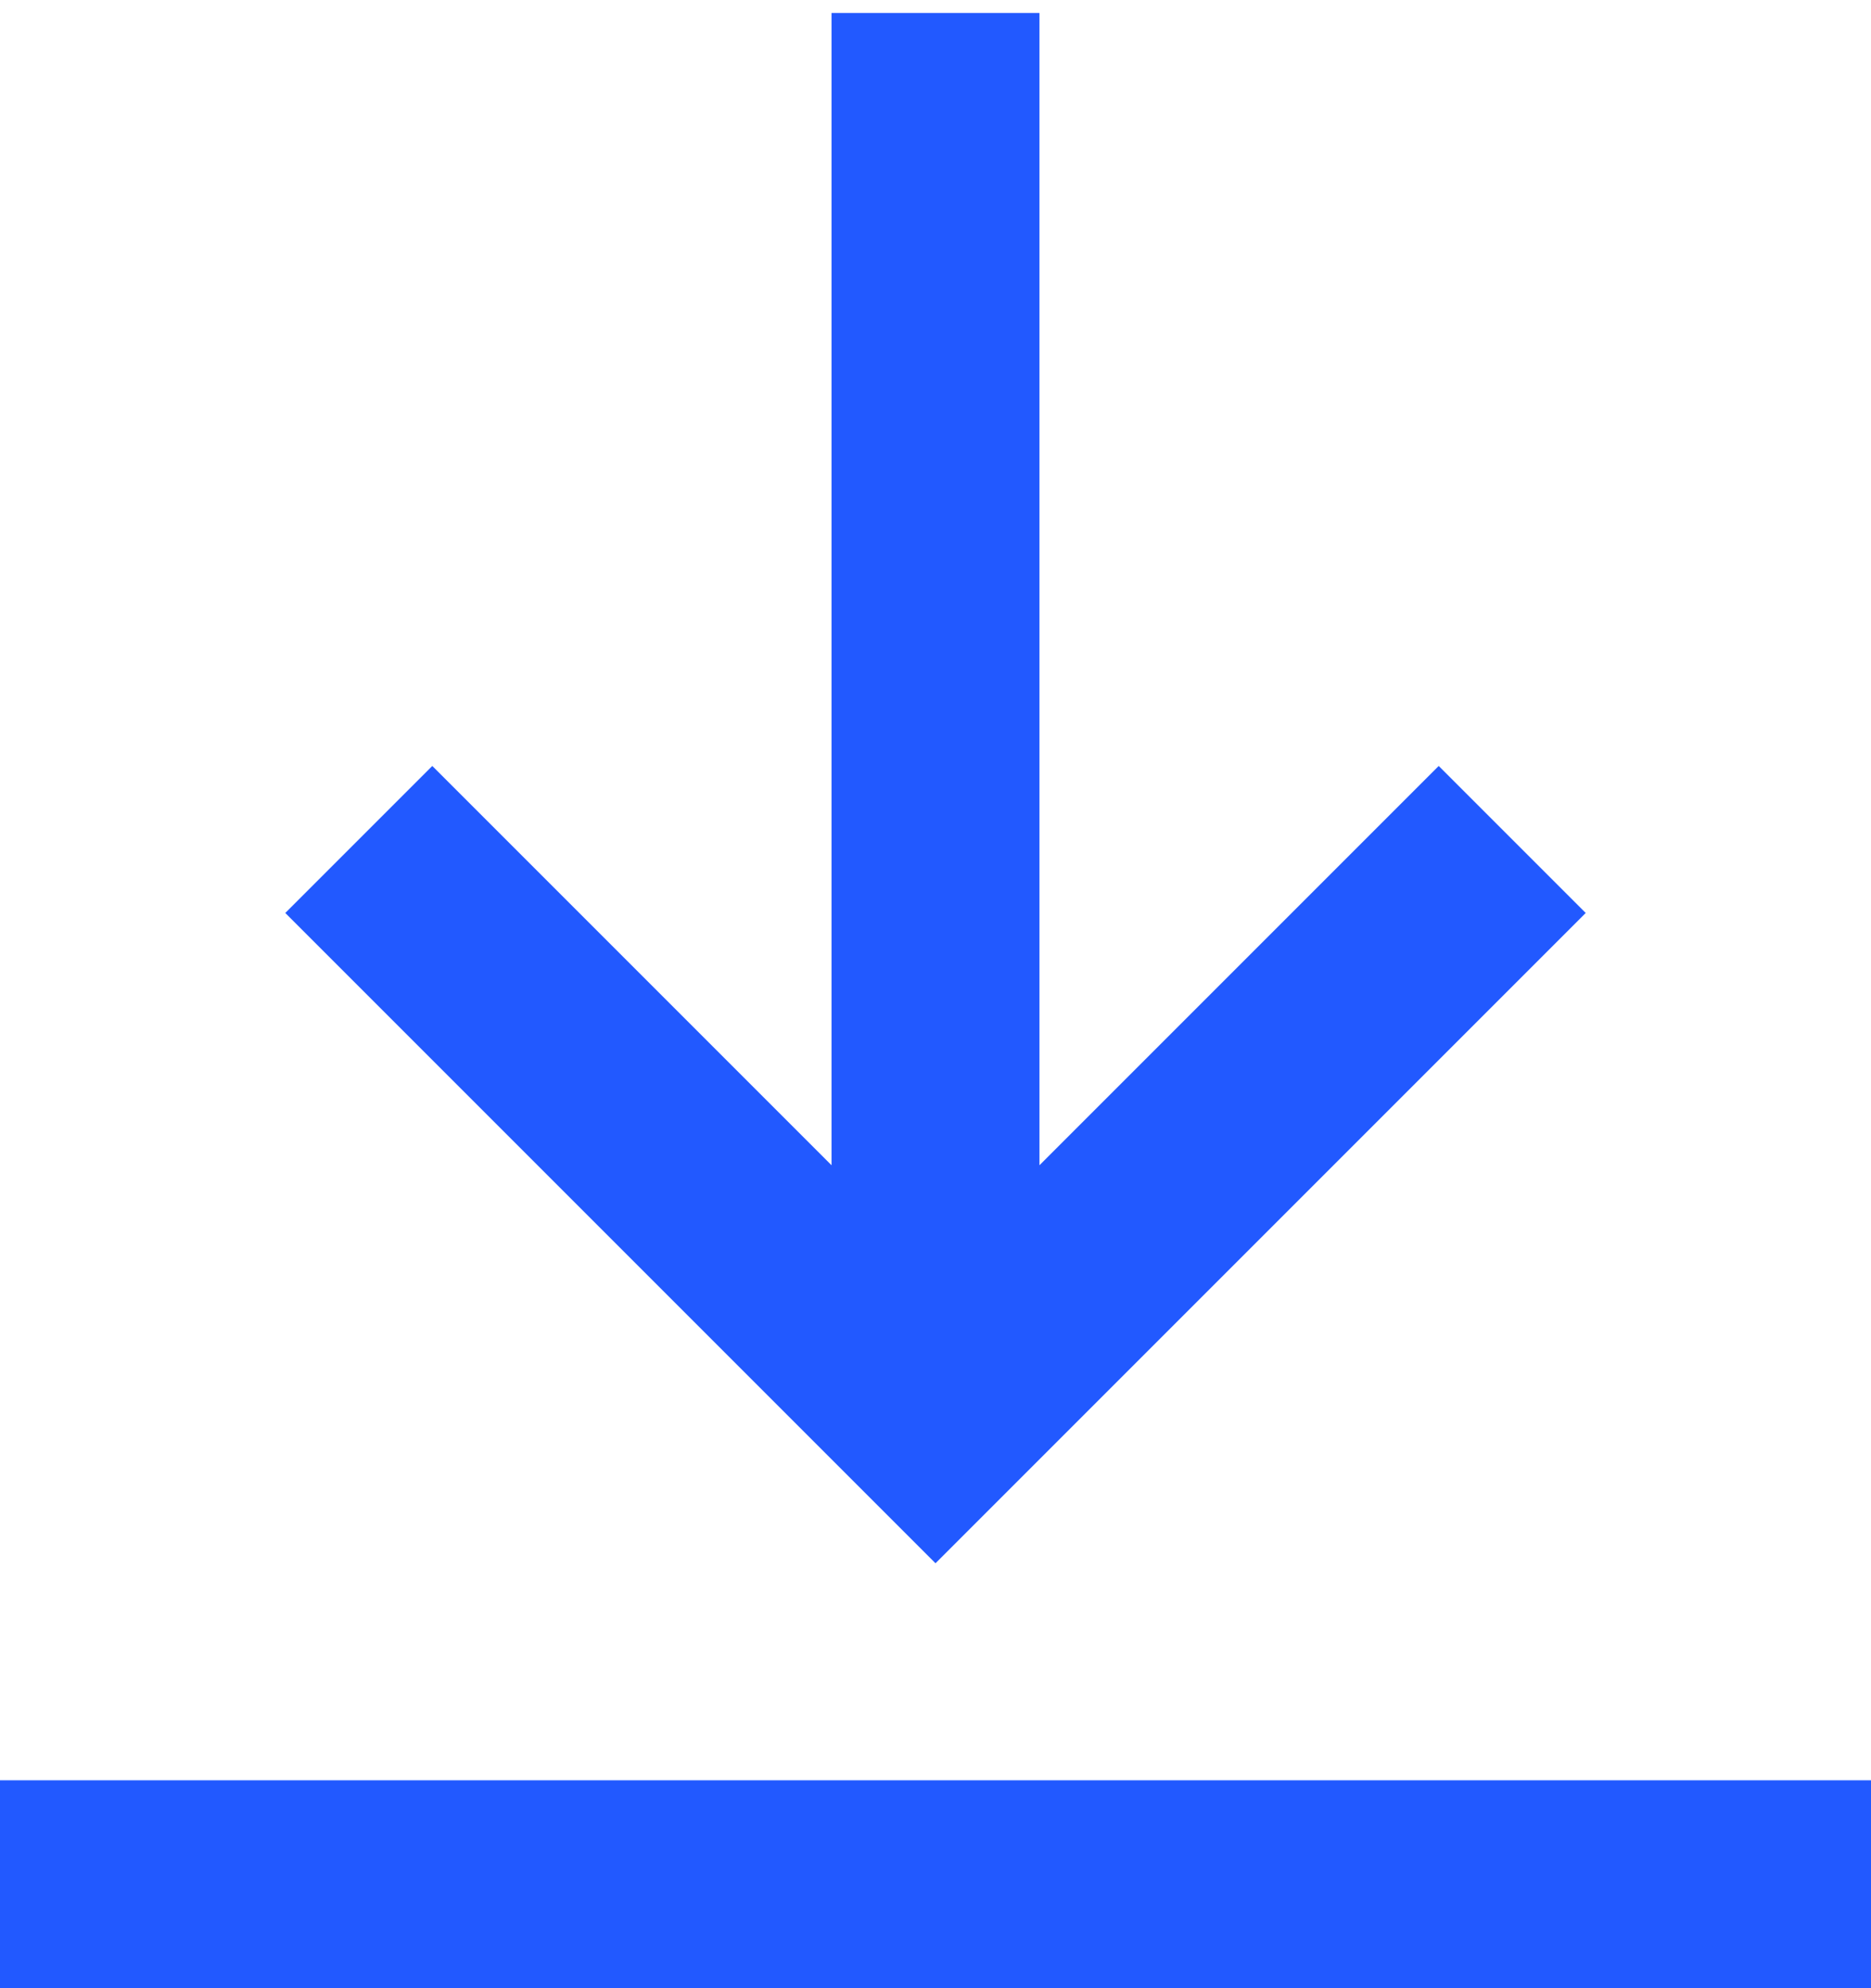
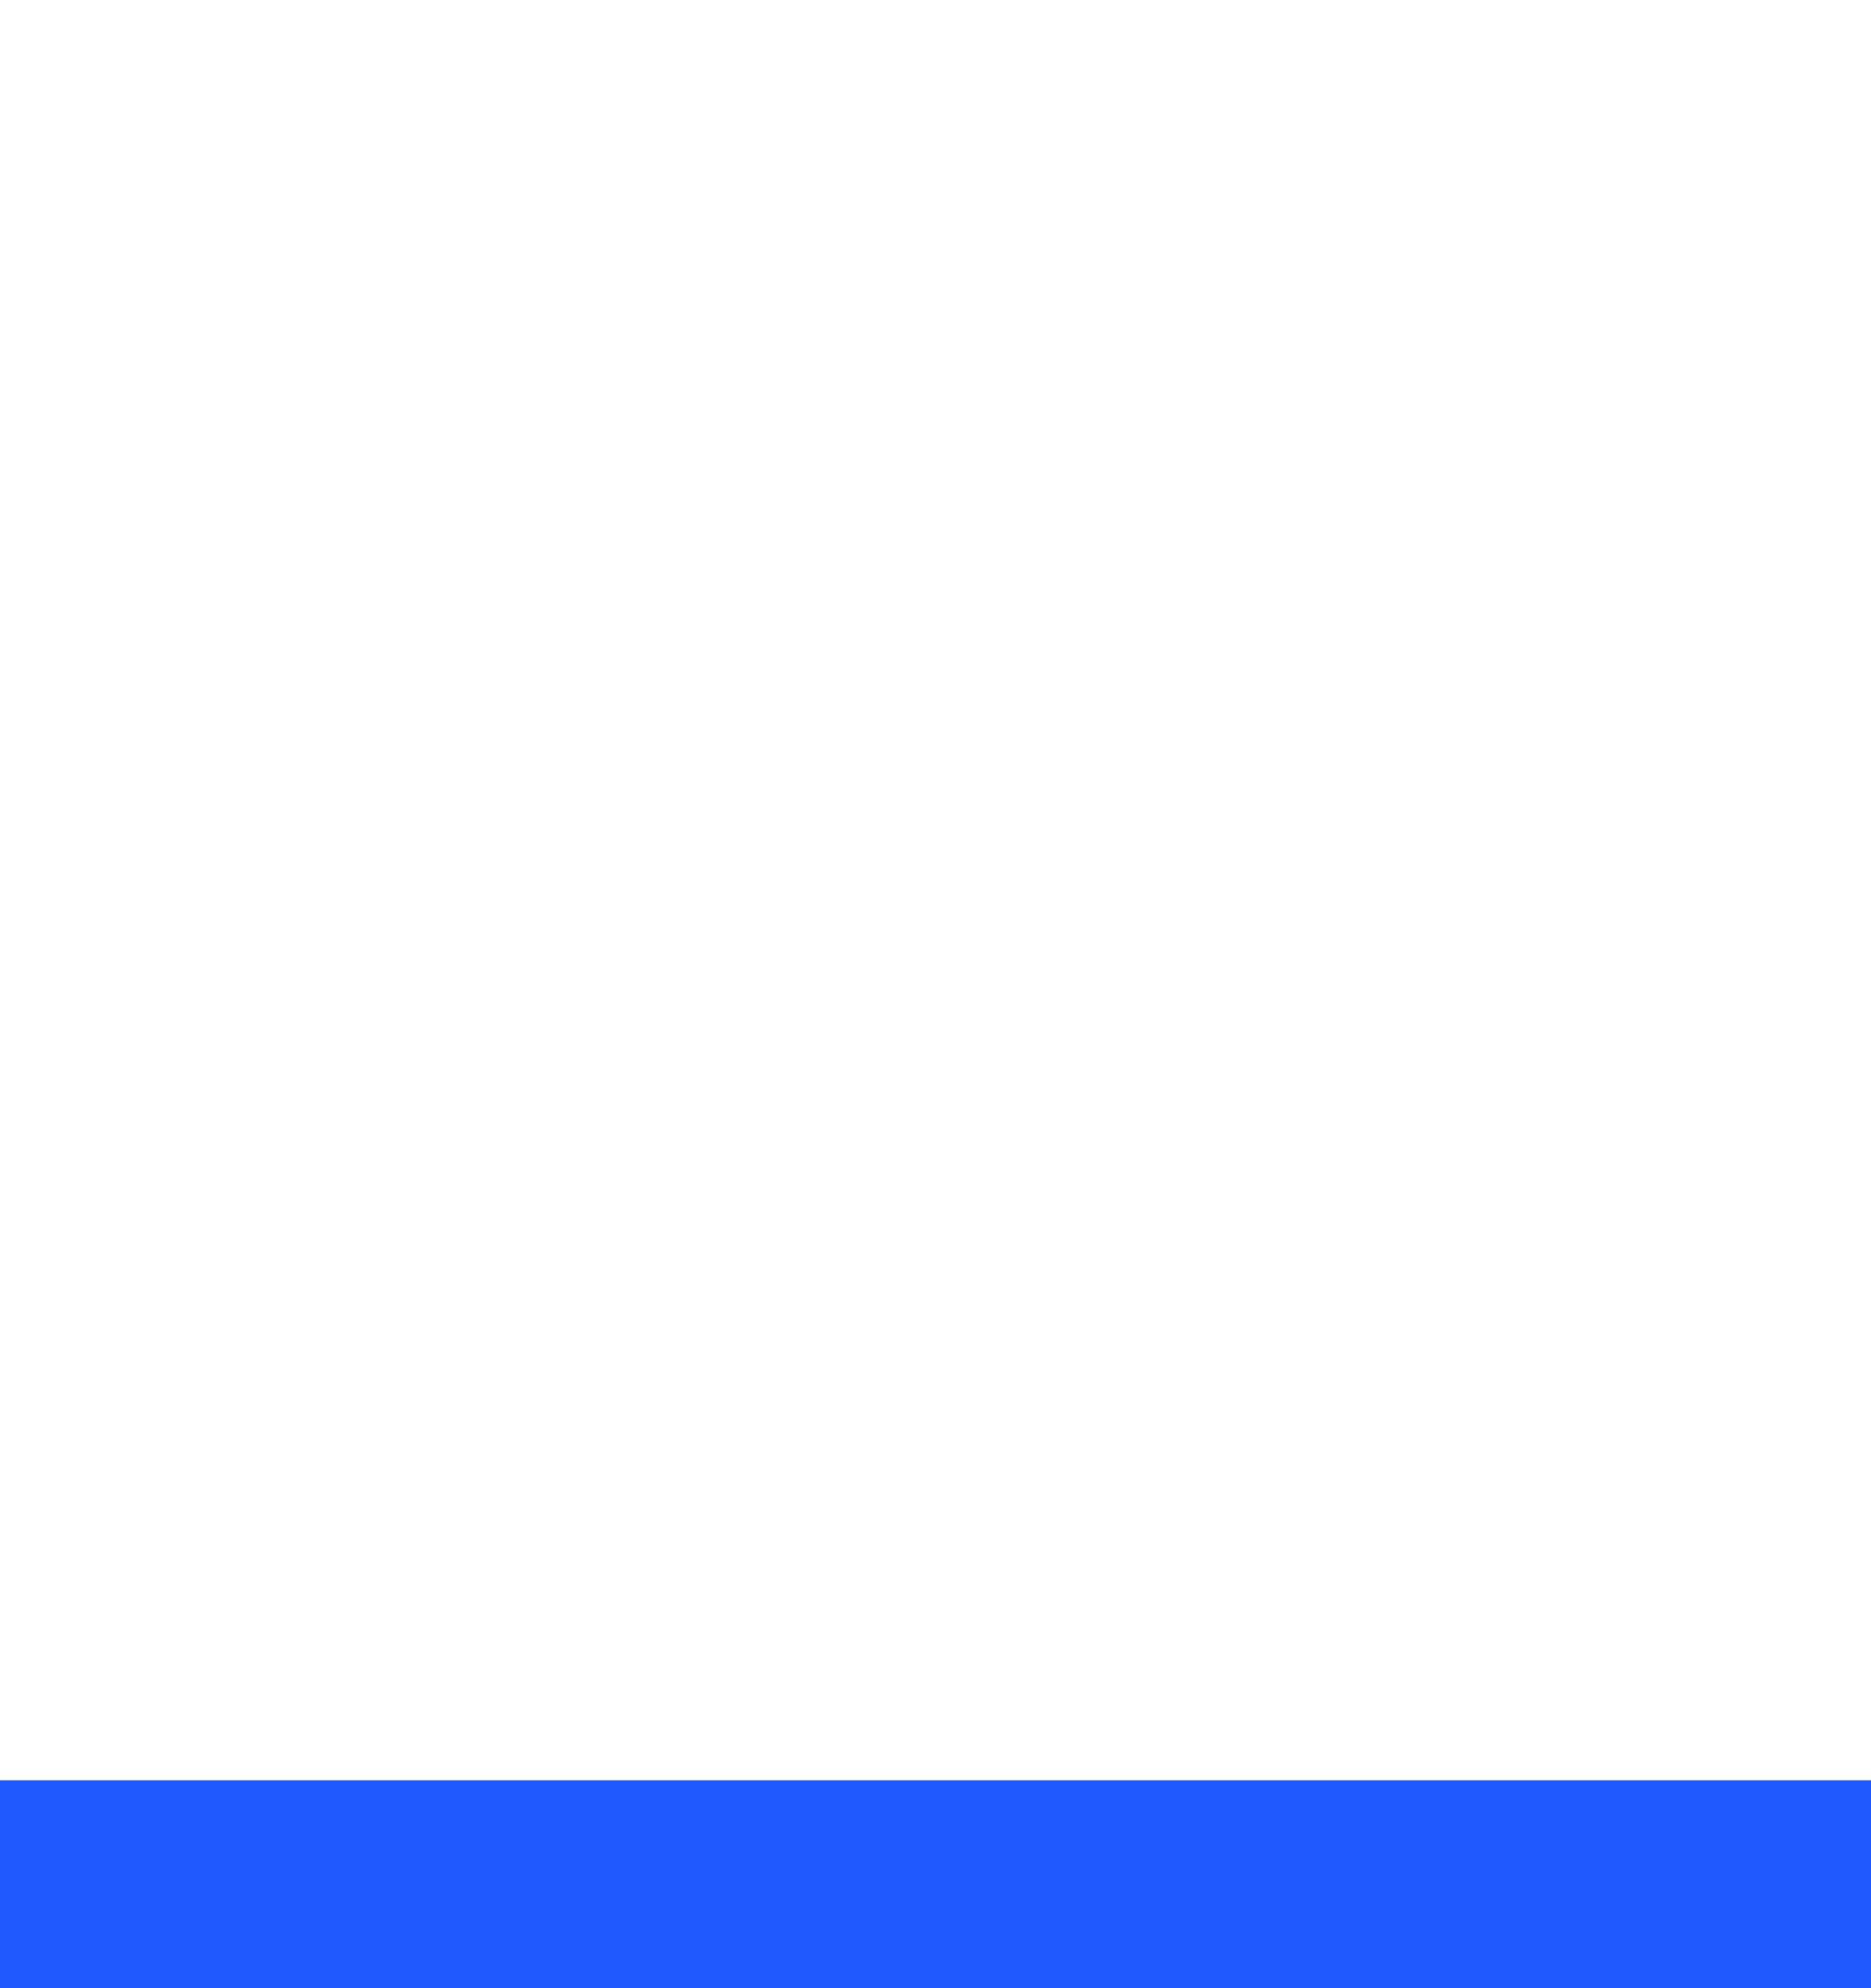
<svg xmlns="http://www.w3.org/2000/svg" width="48" height="51" viewBox="0 0 48 51" fill="none">
-   <path fill-rule="evenodd" clip-rule="evenodd" d="M7.319 23.419L11.09 19.648L21.333 29.891V0.333L26.667 0.333V29.891L36.91 19.648L40.681 23.419L24 40.1L7.319 23.419Z" fill="#2259FF" />
  <path d="M0 45.667H48V51H0V45.667Z" fill="#2259FF" />
</svg>